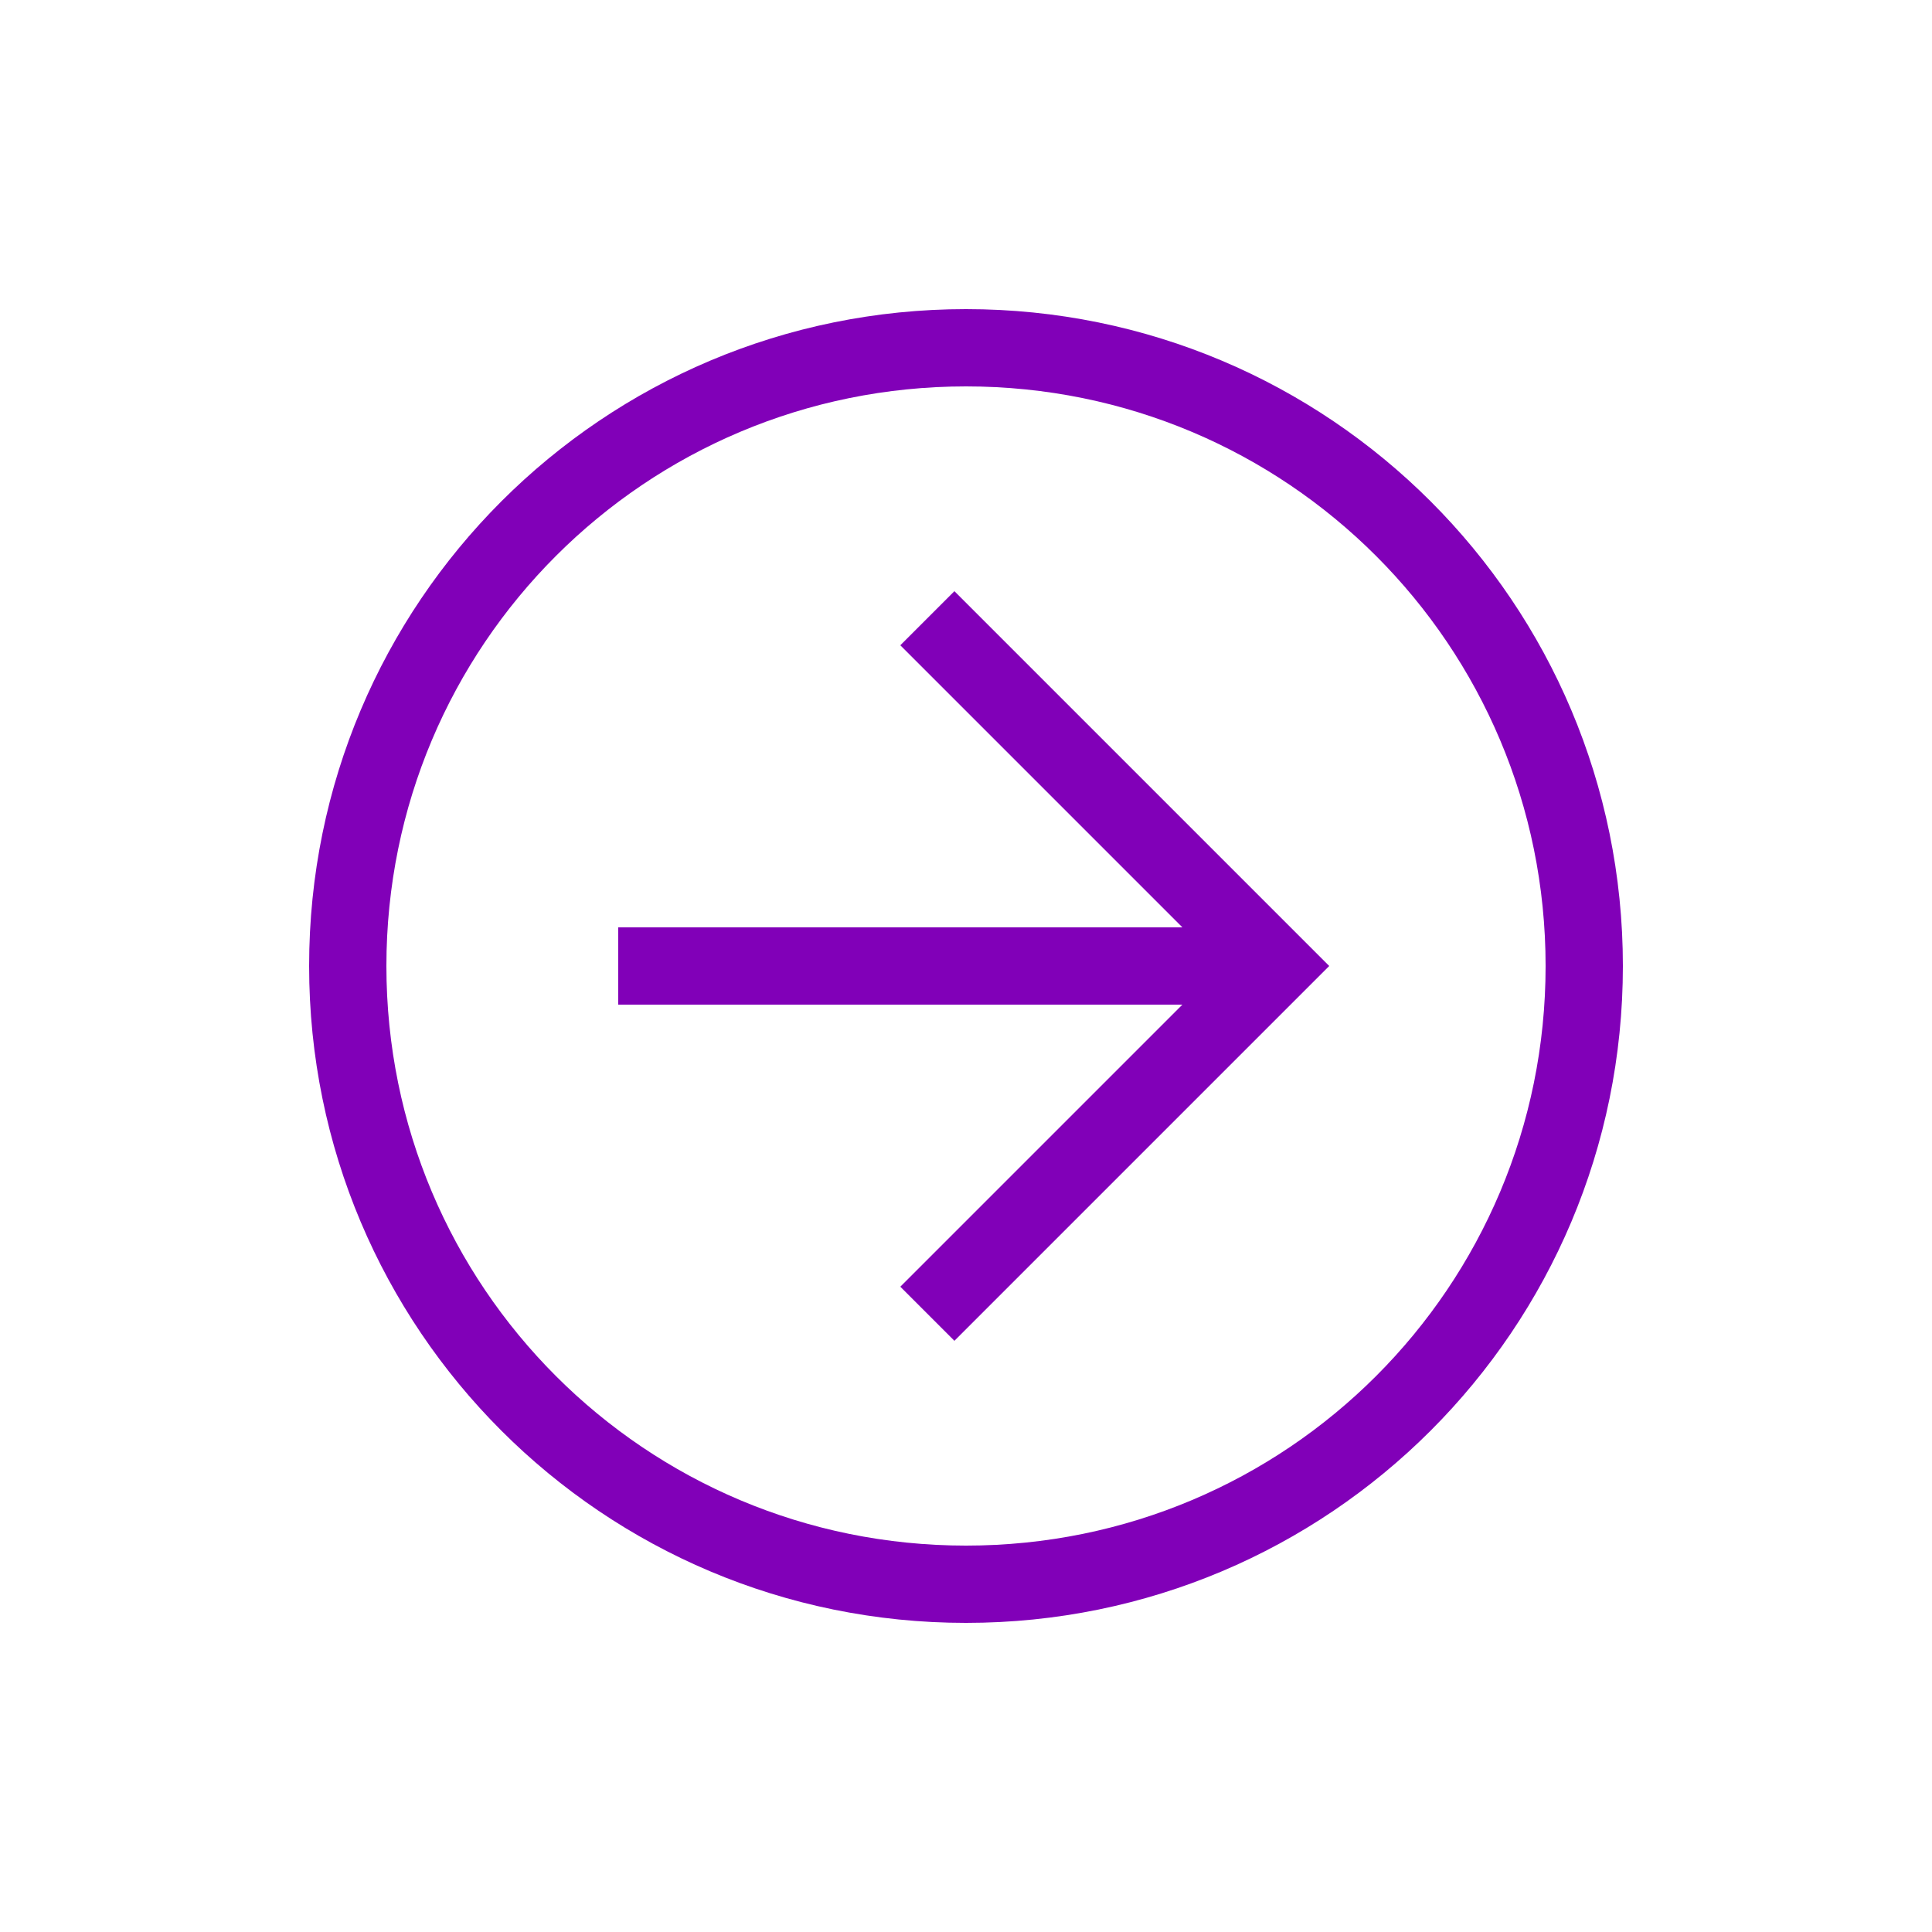
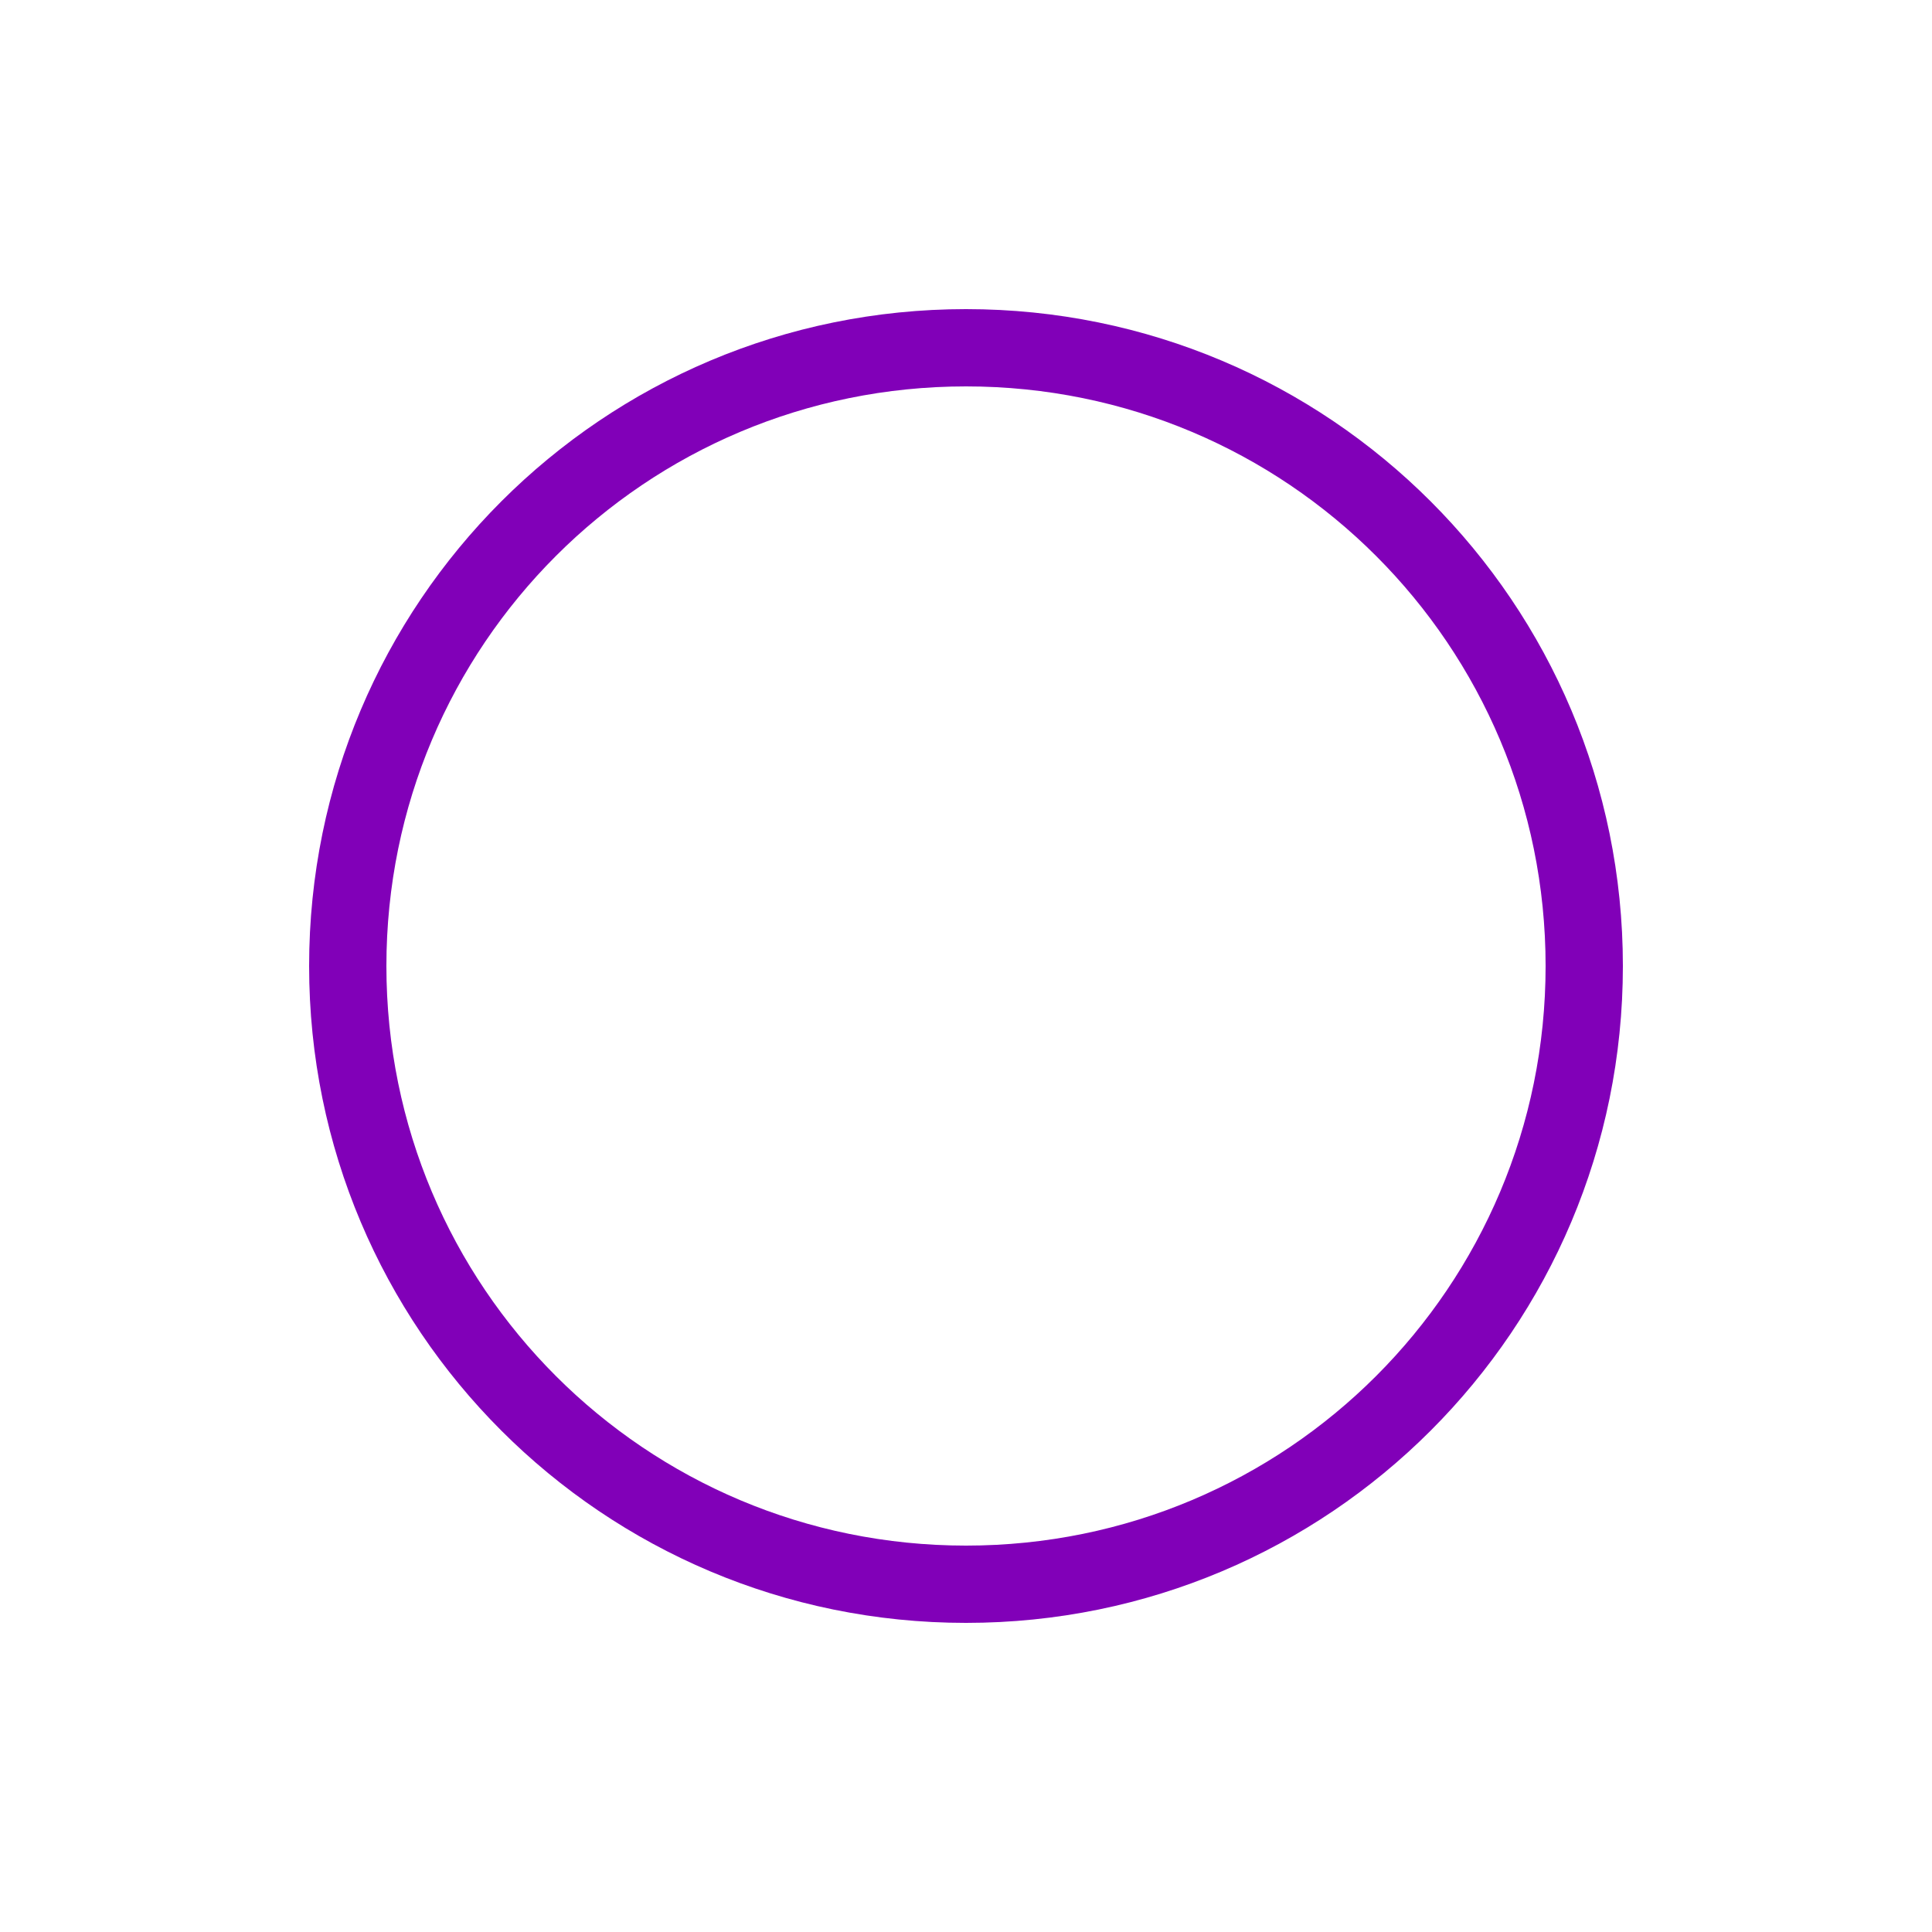
<svg xmlns="http://www.w3.org/2000/svg" width="25" height="25" viewBox="0 0 25 25" fill="none">
  <path d="M12.5 21C7.8 21 4 17.2 4 12.5C4 7.8 7.8 4 12.5 4C17.2 4 21 7.8 21 12.5C21 17.2 17.2 21 12.5 21ZM12.5 5C8.35 5 5 8.35 5 12.5C5 16.65 8.35 20 12.5 20C16.65 20 20 16.65 20 12.5C20 8.35 16.65 5 12.5 5Z" fill="#8100B8" />
-   <path d="M12.35 17.35L11.65 16.65L15.8 12.5L11.65 8.35L12.35 7.65L17.2 12.5L12.35 17.35Z" fill="#8100B8" />
-   <path d="M8 12H16.5V13H8V12Z" fill="#8100B8" />
</svg>